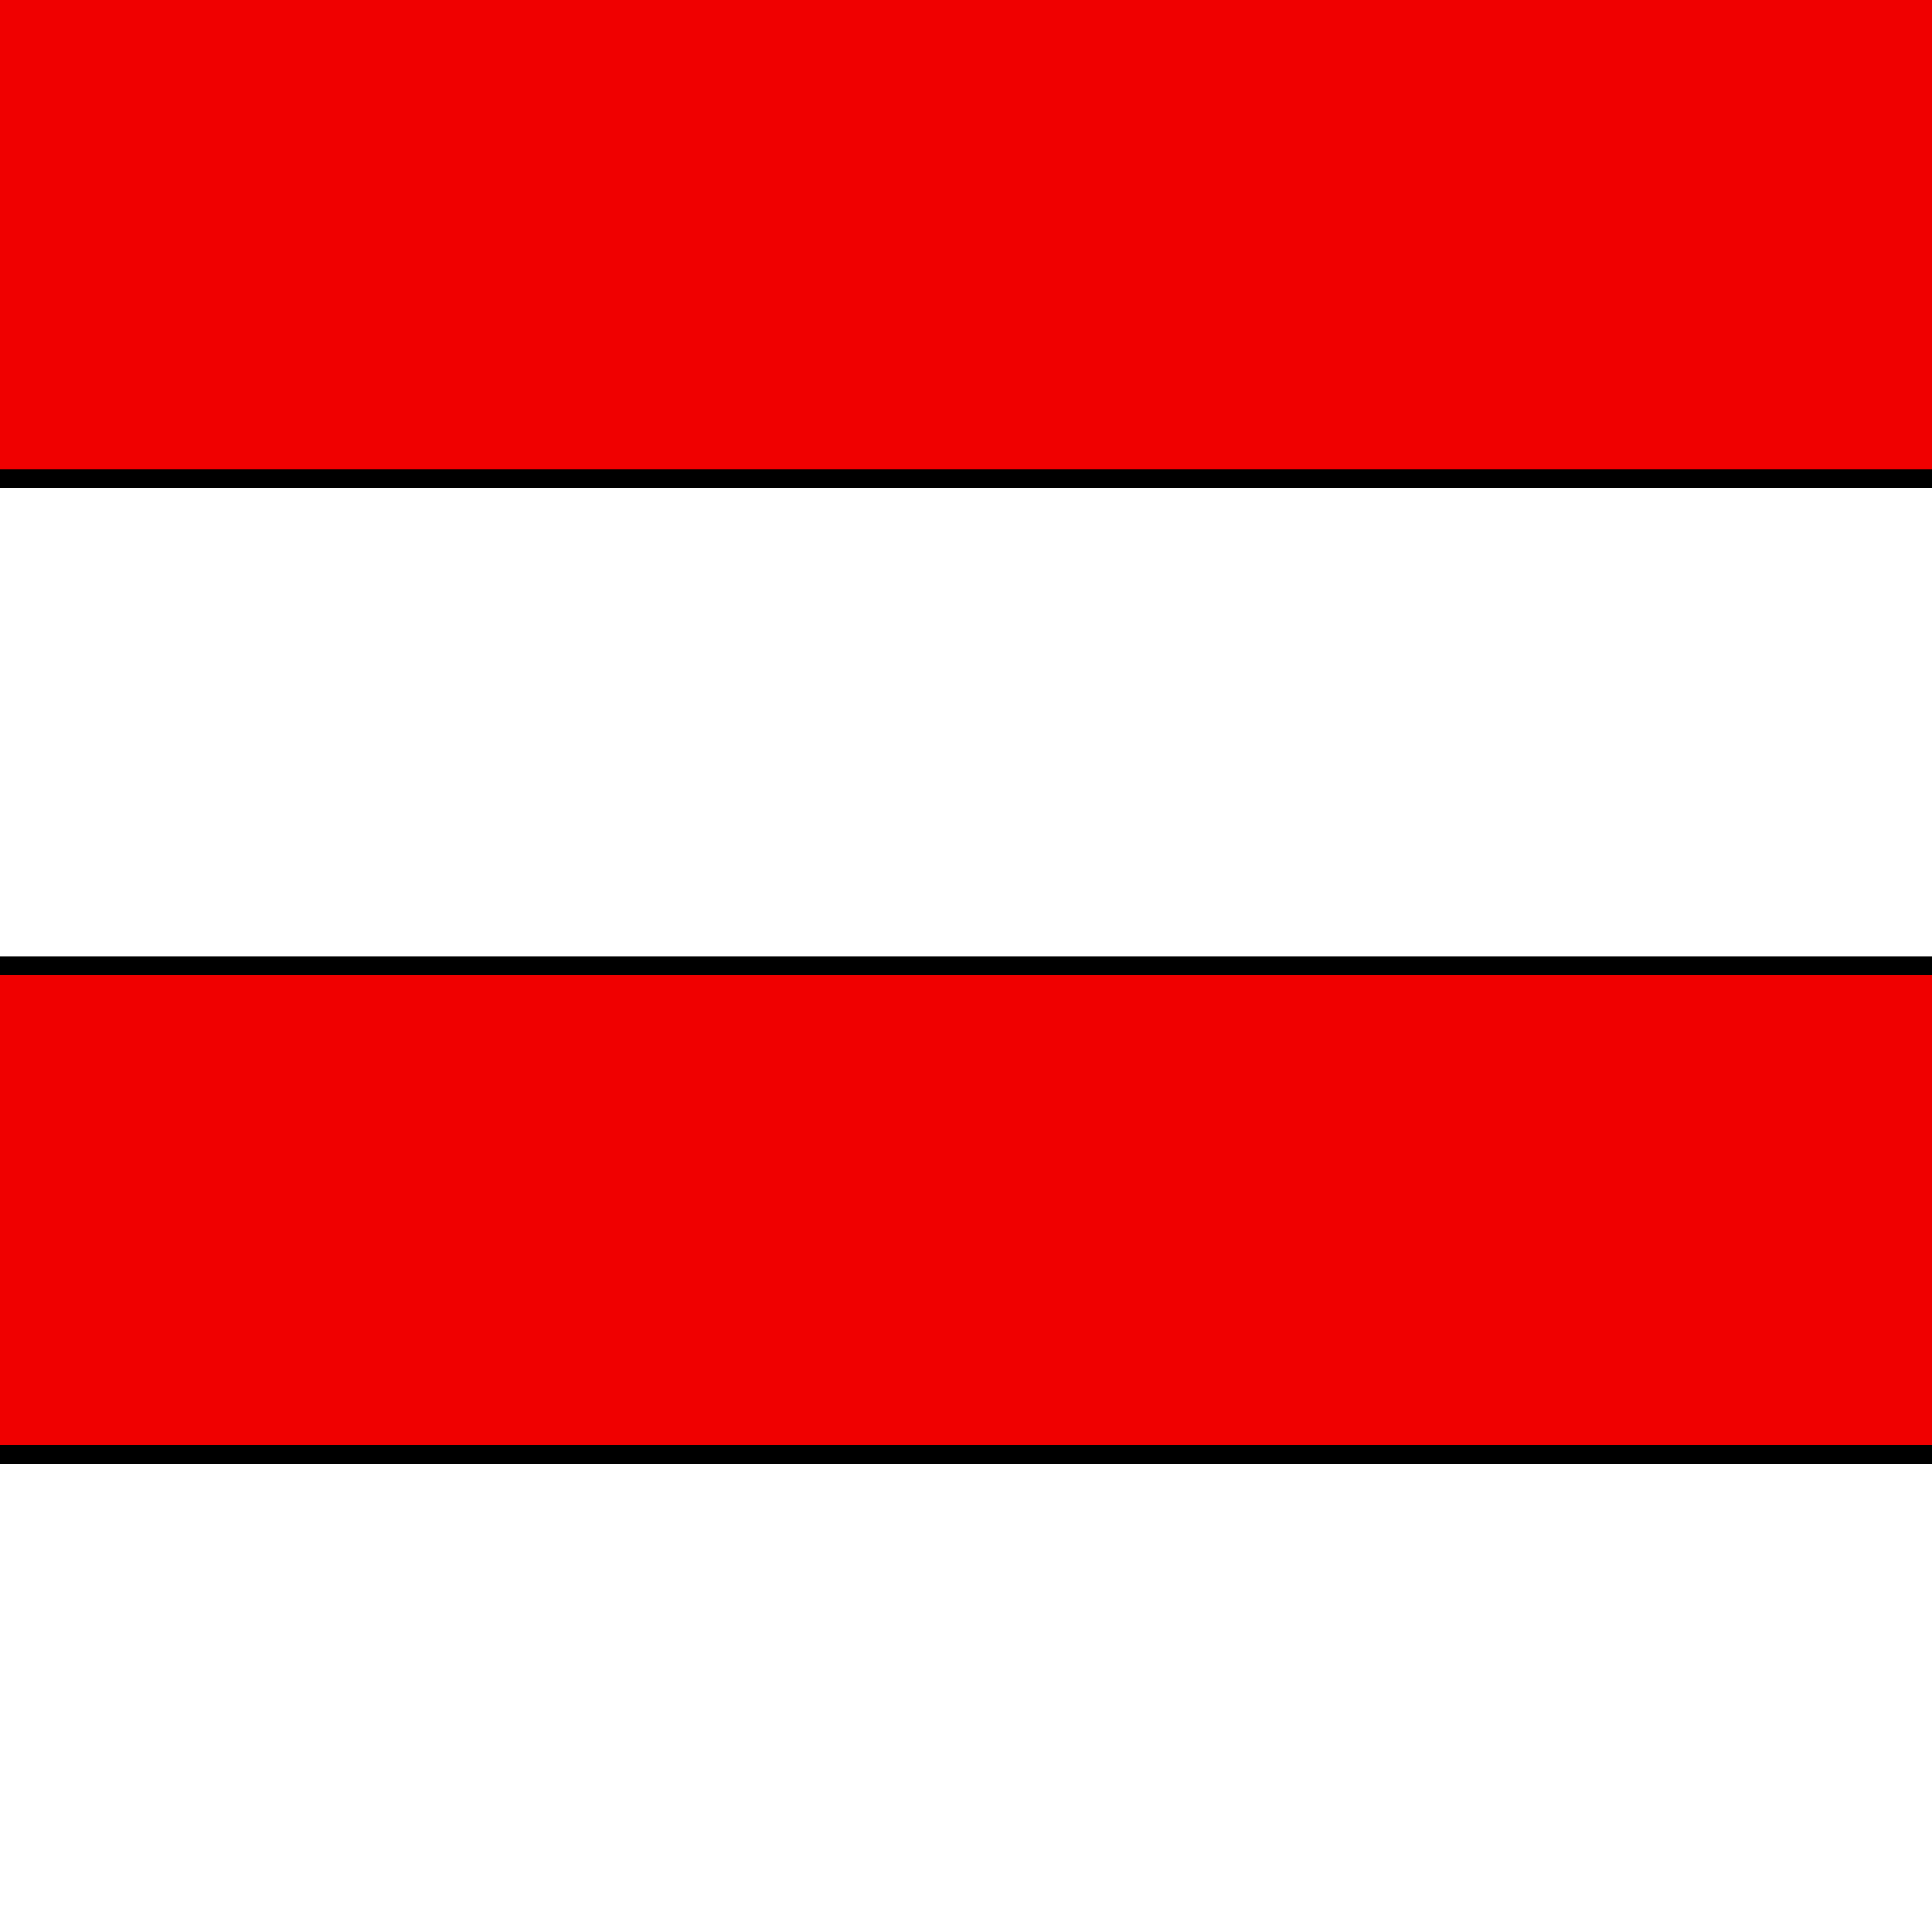
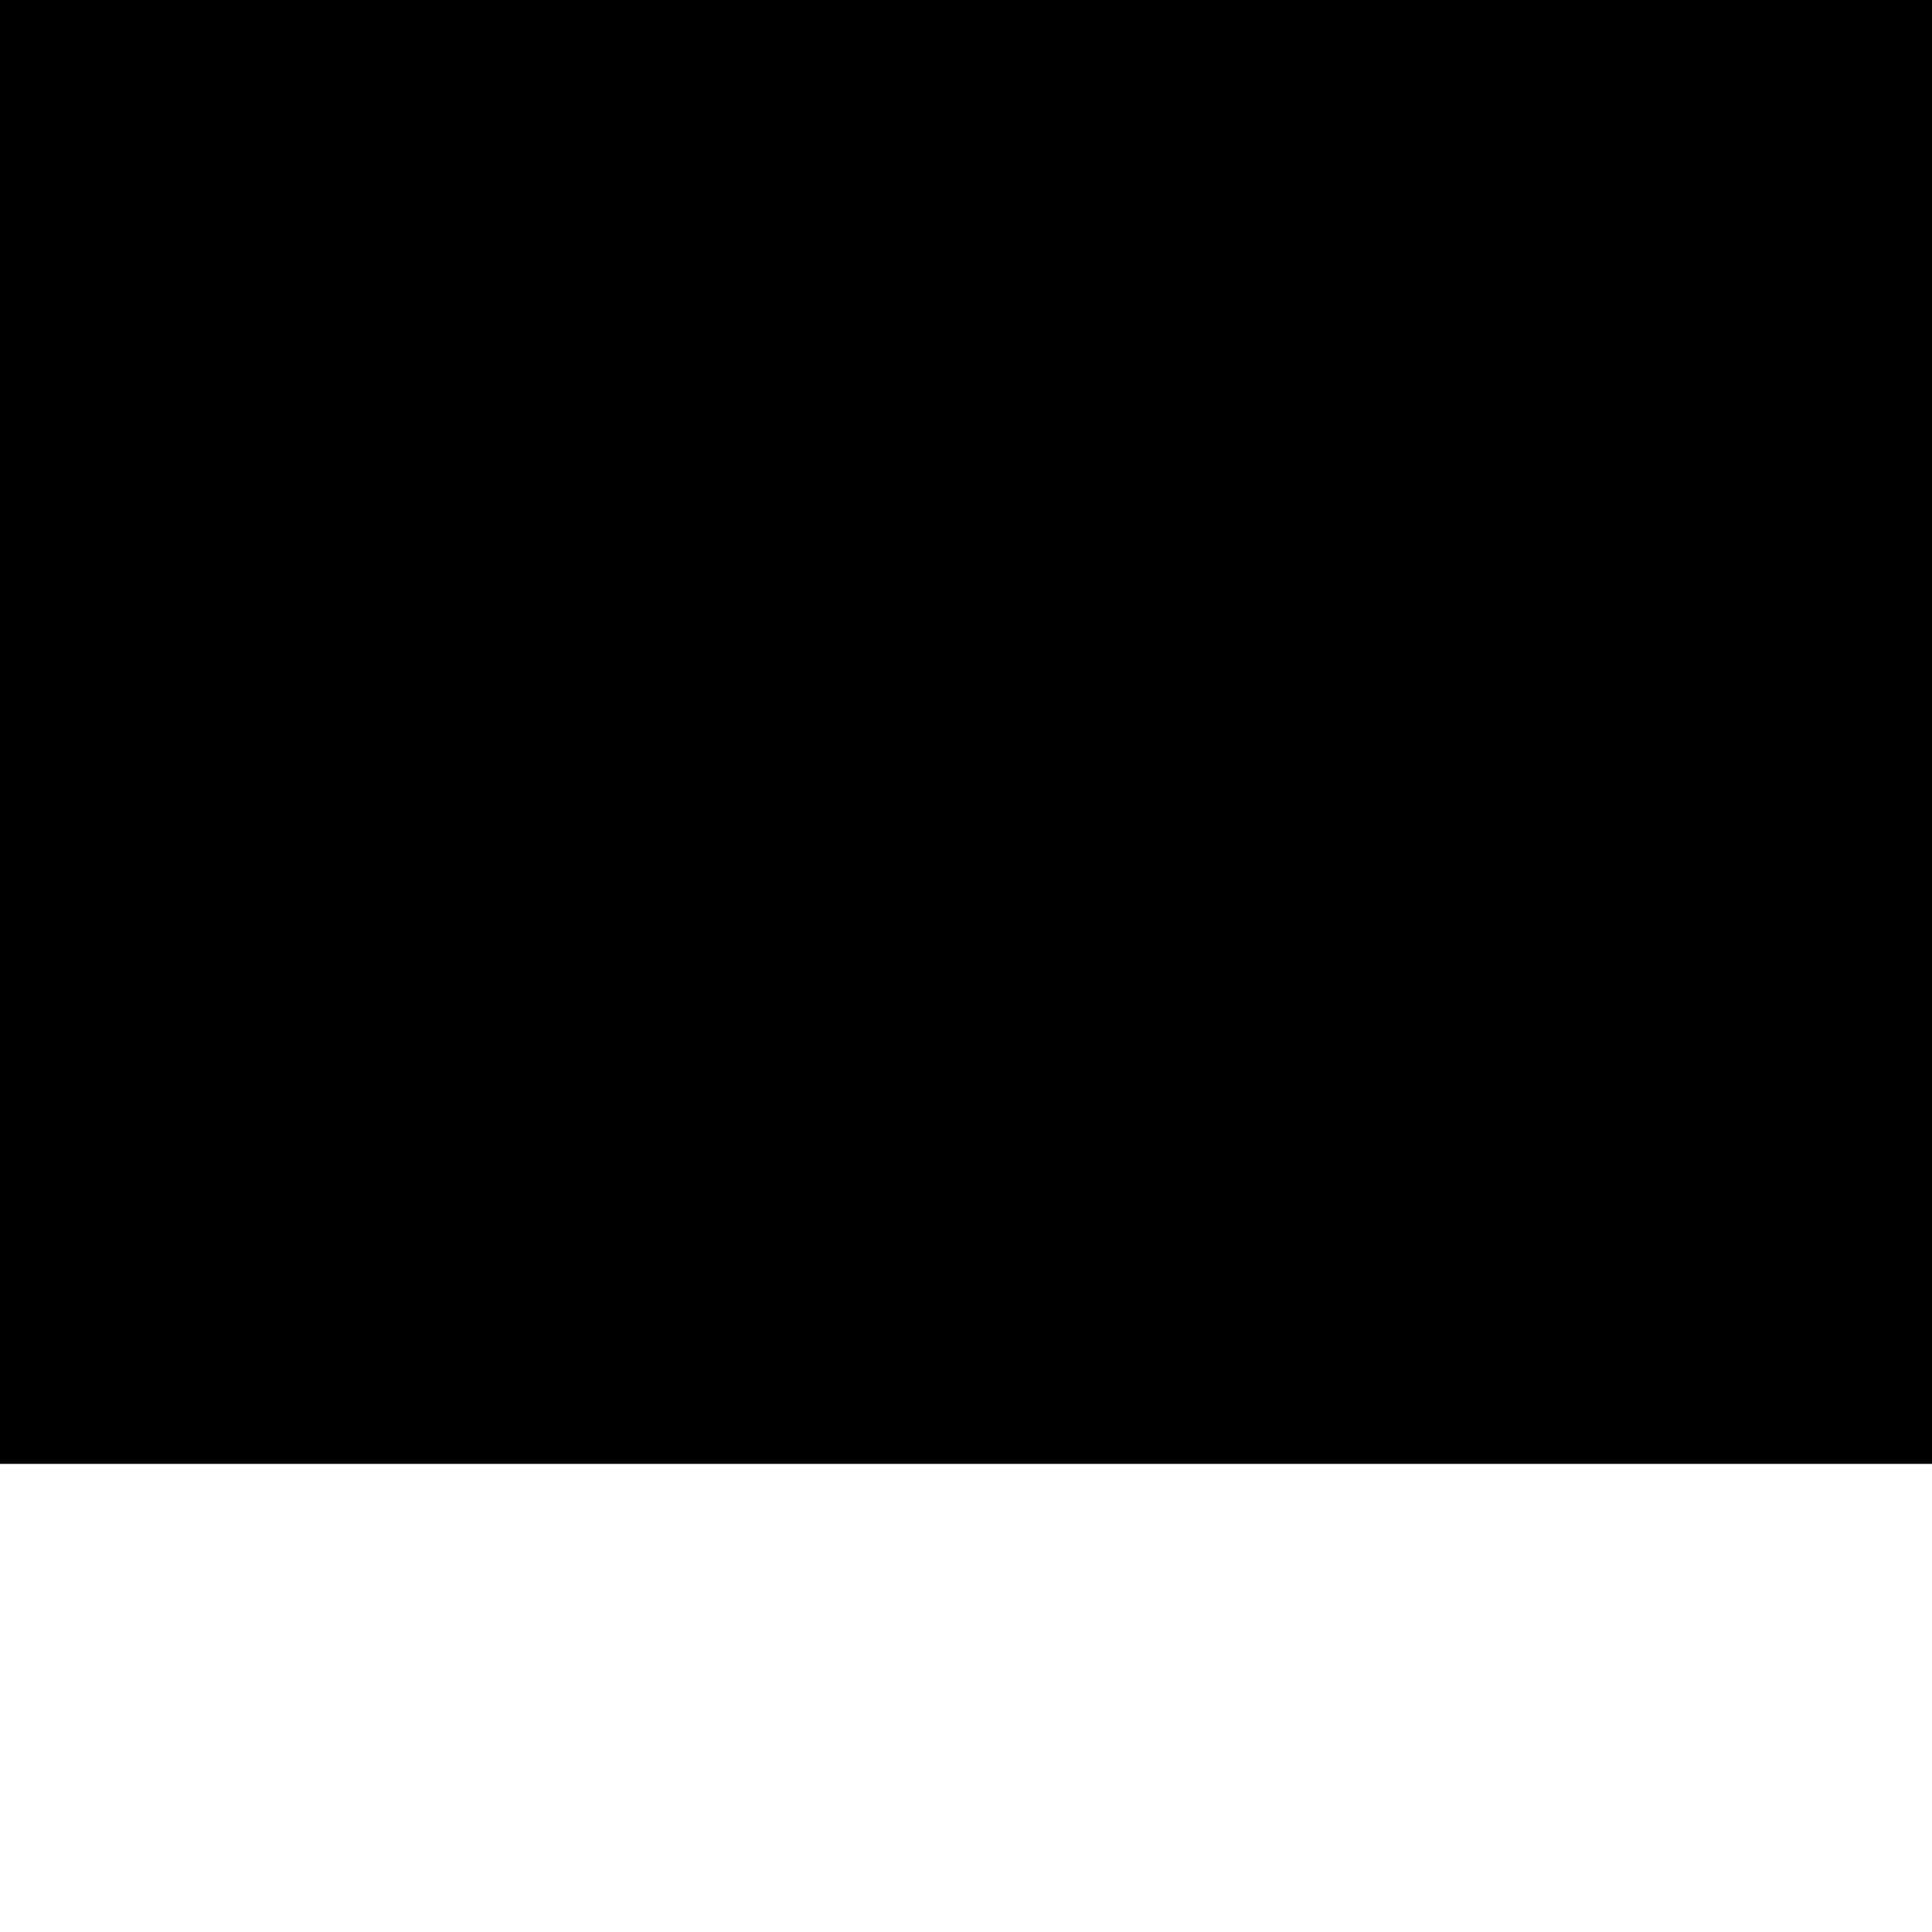
<svg xmlns="http://www.w3.org/2000/svg" xmlns:ns1="http://vectornator.io" height="100%" stroke-miterlimit="10" style="fill-rule:nonzero;clip-rule:evenodd;stroke-linecap:round;stroke-linejoin:round;" version="1.1" viewBox="0 0 283.465 283.465" width="100%" xml:space="preserve">
  <rect x="0" y="0" width="283.465" height="283.465" fill="#333333" stroke="none" />
  <defs />
  <clipPath id="ArtboardFrame">
    <rect height="283.465" width="283.465" x="0" y="0" />
  </clipPath>
  <g clip-path="url(#ArtboardFrame)" id="CMYK_Fahne" ns1:layerName="CMYK_Fahne">
    <path d="M0 0L283.465 0L283.465 283.465L0 283.465L0 0Z" fill="#000000" fill-rule="evenodd" opacity="1" stroke="none" ns1:layerName="path" />
    <g opacity="1" ns1:layerName="g">
-       <path d="M283.465 68.714L6.52811e-14 68.714L6.52811e-14 0.018L283.465 6.52811e-14L283.465 68.714ZM6.52811e-14 0.018L283.465 0.018L6.52811e-14 6.52811e-14L6.52811e-14 0.018Z" fill="#f00000" fill-rule="nonzero" opacity="1" stroke="#f00000" stroke-linecap="butt" stroke-linejoin="miter" stroke-width="0.283" ns1:layerName="path" />
-       <path d="M6.52811e-14 143.196L283.465 143.196L283.465 211.893L6.52811e-14 211.893L6.52811e-14 143.196Z" fill="#f00000" fill-rule="nonzero" opacity="1" stroke="#f00000" stroke-linecap="butt" stroke-linejoin="miter" stroke-width="0.283" ns1:layerName="path" />
-     </g>
+       </g>
    <g opacity="1" ns1:layerName="g">
-       <path d="M6.52811e-14 71.607L283.465 71.607L283.465 140.303L6.52811e-14 140.303L6.52811e-14 71.607Z" fill="#ffffff" fill-rule="nonzero" opacity="1" stroke="none" ns1:layerName="path" />
      <path d="M6.52811e-14 214.784L283.465 214.784L283.465 283.465L6.52811e-14 283.465L6.52811e-14 214.784Z" fill="#ffffff" fill-rule="nonzero" opacity="1" stroke="none" ns1:layerName="path" />
    </g>
  </g>
</svg>